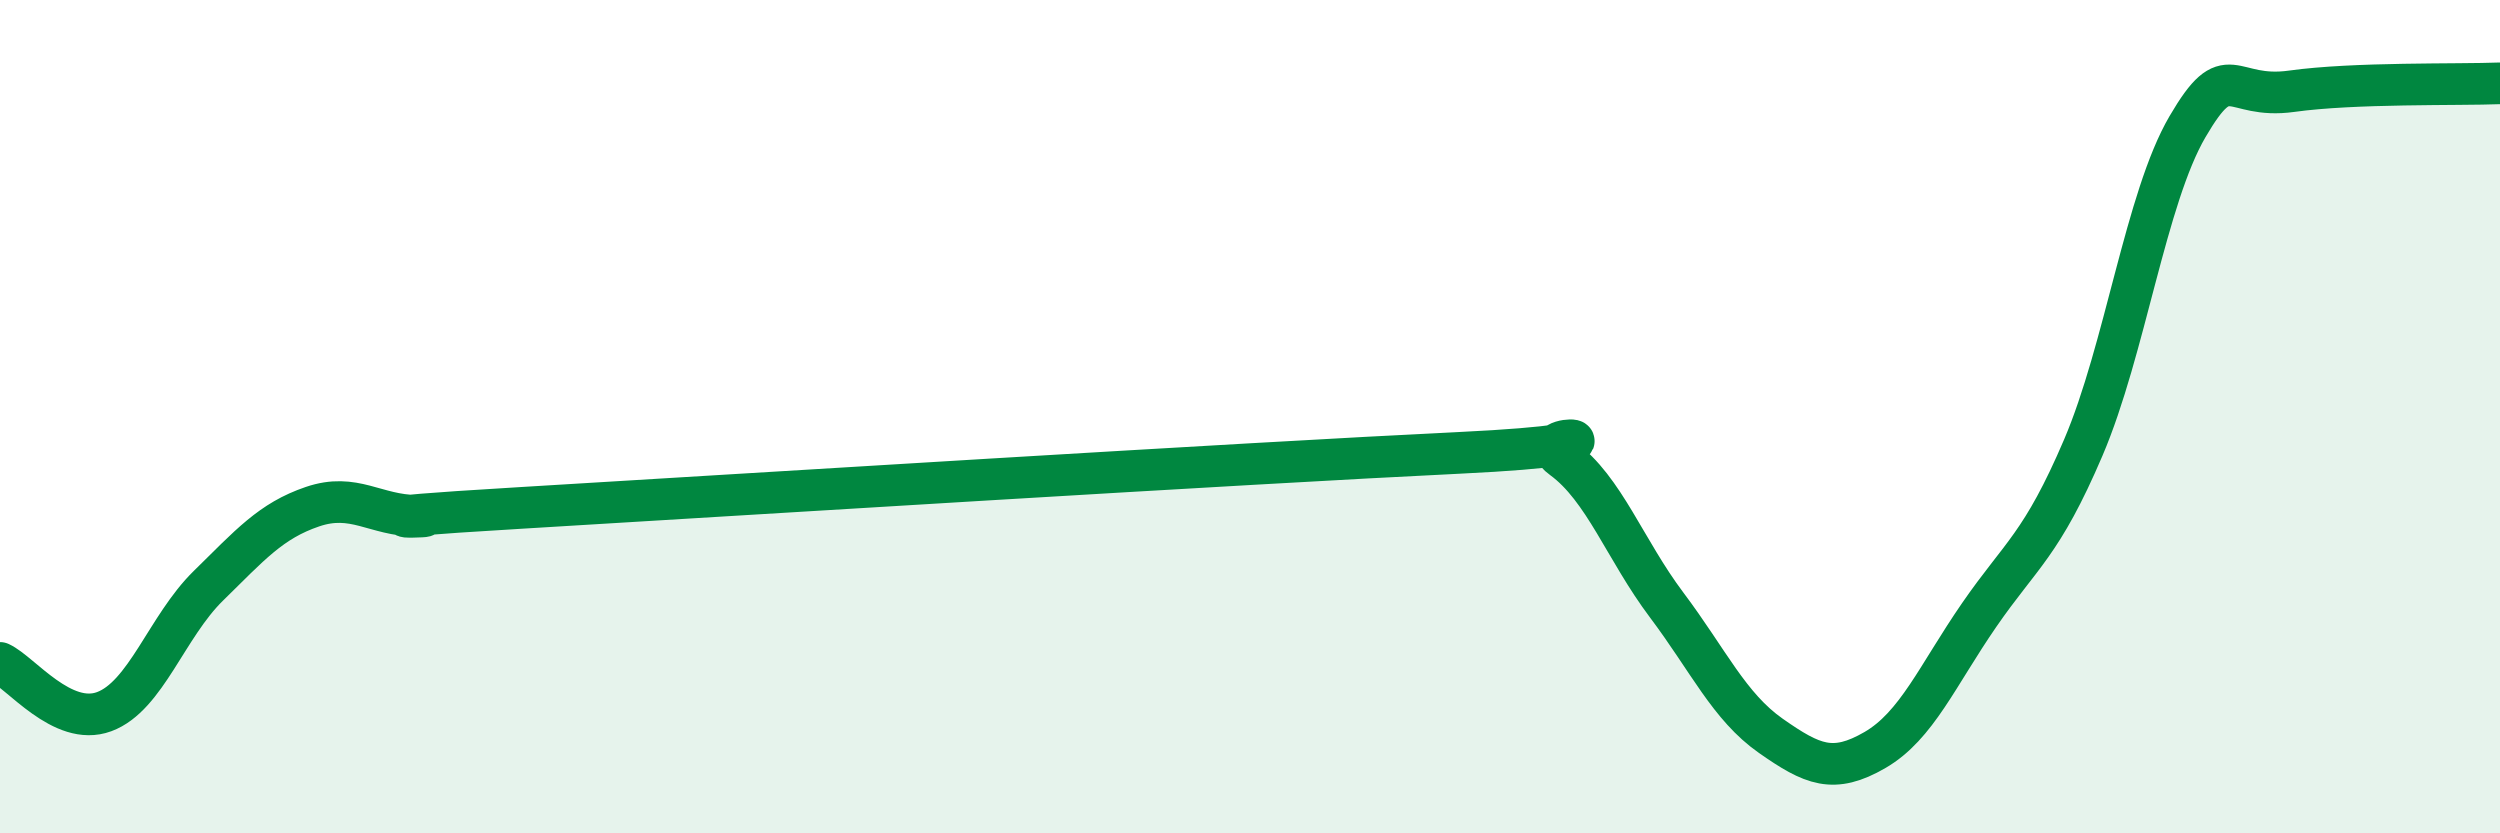
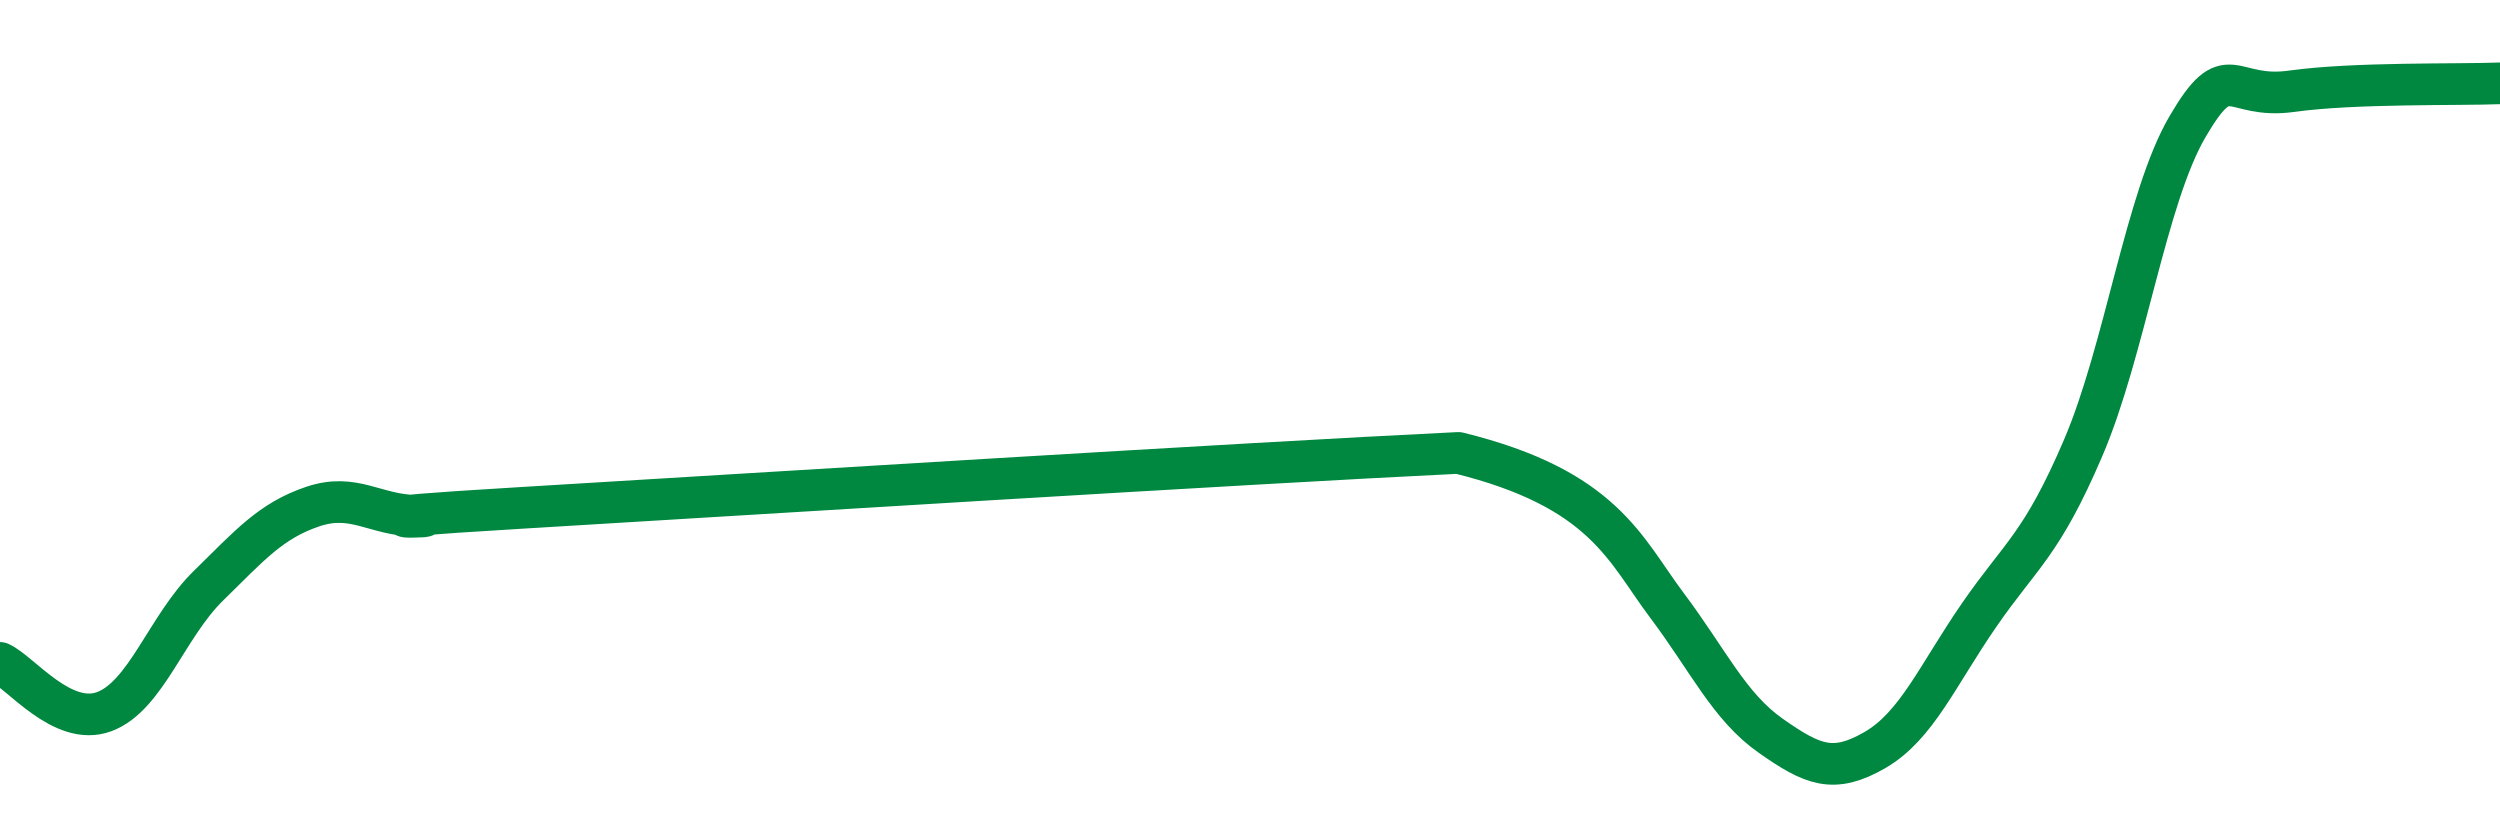
<svg xmlns="http://www.w3.org/2000/svg" width="60" height="20" viewBox="0 0 60 20">
-   <path d="M 0,15.91 C 0.5,16.14 1.5,17.45 2.5,17.08 C 3.5,16.71 4,15.04 5,14.06 C 6,13.08 6.5,12.5 7.5,12.16 C 8.5,11.82 9,12.37 10,12.38 C 11,12.39 7.5,12.49 12.5,12.19 C 17.5,11.89 30,11.11 35,10.87 C 40,10.63 36.5,10.27 37.5,11 C 38.5,11.73 39,13.19 40,14.52 C 41,15.85 41.5,16.96 42.5,17.66 C 43.5,18.36 44,18.58 45,18 C 46,17.42 46.5,16.21 47.5,14.76 C 48.5,13.31 49,13.08 50,10.74 C 51,8.4 51.5,4.75 52.5,3.04 C 53.5,1.33 53.5,2.4 55,2.19 C 56.5,1.98 59,2.04 60,2L60 20L0 20Z" fill="#008740" opacity="0.1" stroke-linecap="round" stroke-linejoin="round" />
-   <path d="M 0,15.91 C 0.5,16.14 1.5,17.45 2.5,17.08 C 3.5,16.71 4,15.04 5,14.06 C 6,13.08 6.5,12.5 7.5,12.16 C 8.5,11.82 9,12.37 10,12.38 C 11,12.39 7.5,12.49 12.5,12.19 C 17.5,11.89 30,11.11 35,10.87 C 40,10.63 36.5,10.27 37.5,11 C 38.5,11.73 39,13.19 40,14.52 C 41,15.85 41.5,16.96 42.5,17.66 C 43.5,18.36 44,18.58 45,18 C 46,17.42 46.5,16.21 47.5,14.76 C 48.5,13.31 49,13.08 50,10.74 C 51,8.4 51.5,4.75 52.5,3.04 C 53.5,1.33 53.5,2.4 55,2.19 C 56.5,1.98 59,2.04 60,2" stroke="#008740" stroke-width="1" fill="none" stroke-linecap="round" stroke-linejoin="round" />
+   <path d="M 0,15.91 C 0.5,16.14 1.5,17.45 2.5,17.08 C 3.5,16.71 4,15.04 5,14.06 C 6,13.08 6.5,12.5 7.5,12.16 C 8.5,11.82 9,12.37 10,12.38 C 11,12.39 7.5,12.49 12.5,12.19 C 17.5,11.89 30,11.11 35,10.87 C 38.5,11.73 39,13.19 40,14.52 C 41,15.85 41.5,16.96 42.5,17.66 C 43.5,18.36 44,18.58 45,18 C 46,17.42 46.5,16.21 47.5,14.76 C 48.5,13.31 49,13.08 50,10.74 C 51,8.4 51.5,4.75 52.5,3.04 C 53.5,1.33 53.5,2.4 55,2.19 C 56.5,1.98 59,2.04 60,2" stroke="#008740" stroke-width="1" fill="none" stroke-linecap="round" stroke-linejoin="round" />
</svg>